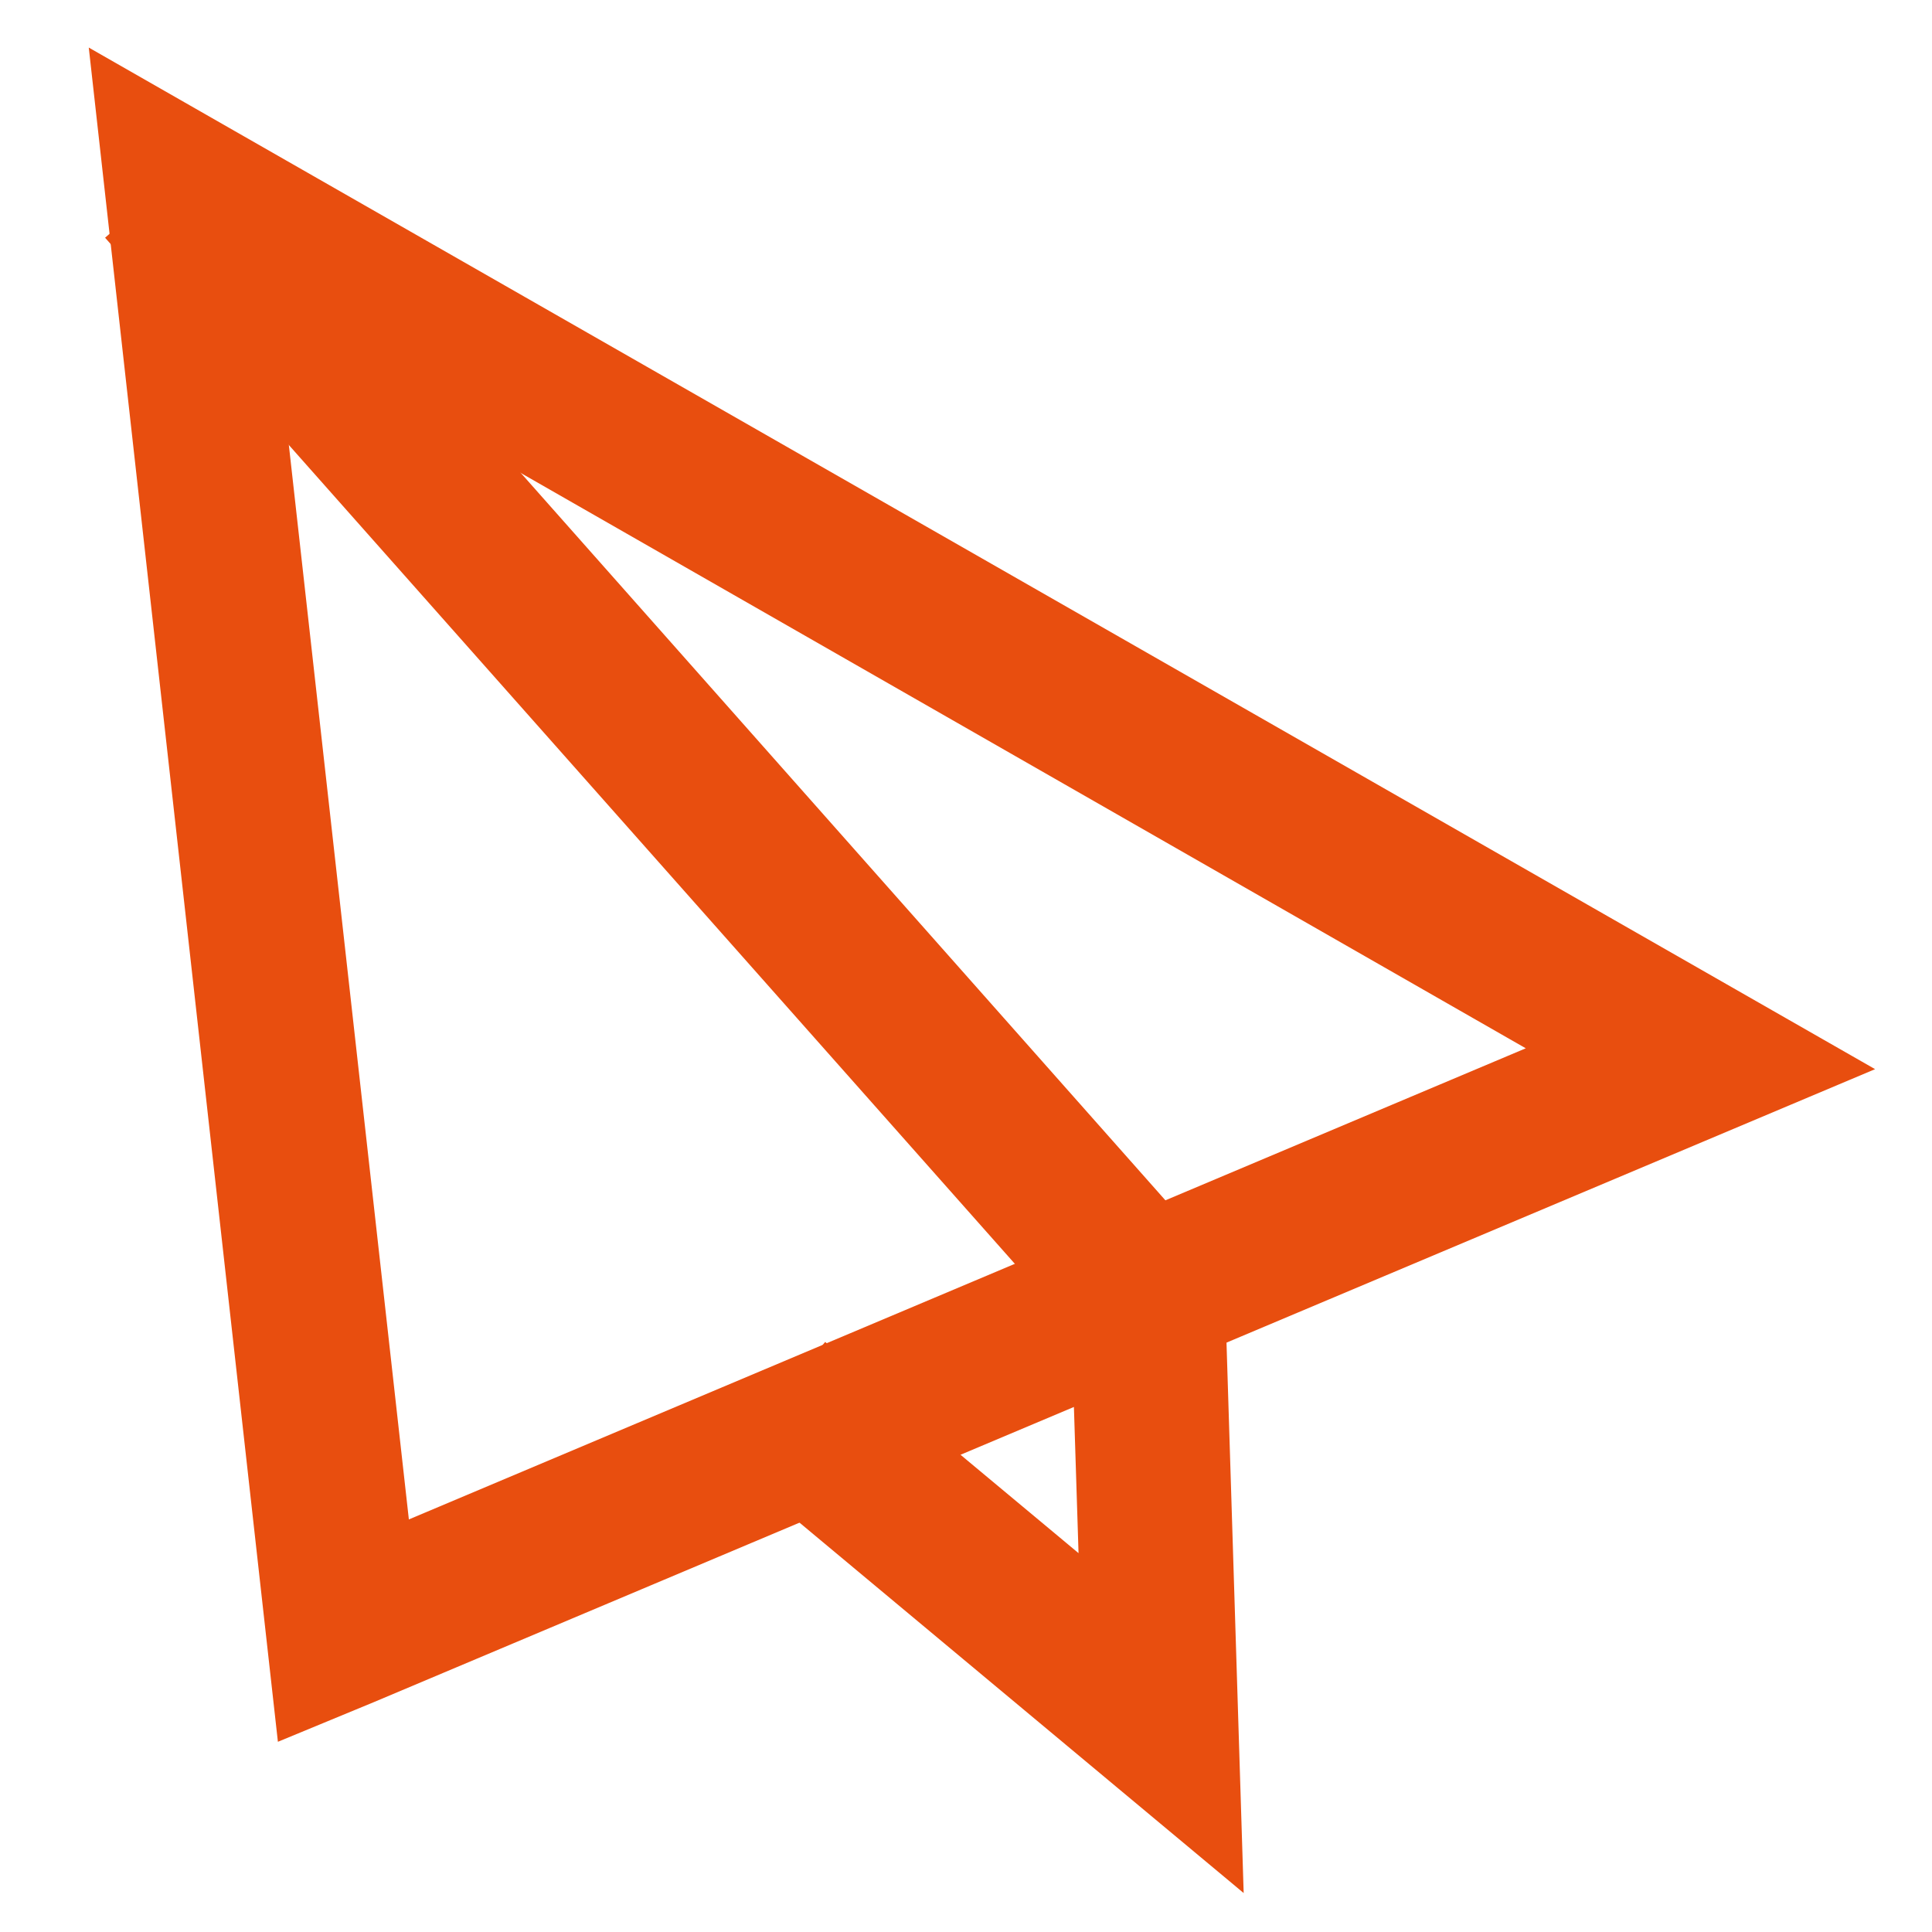
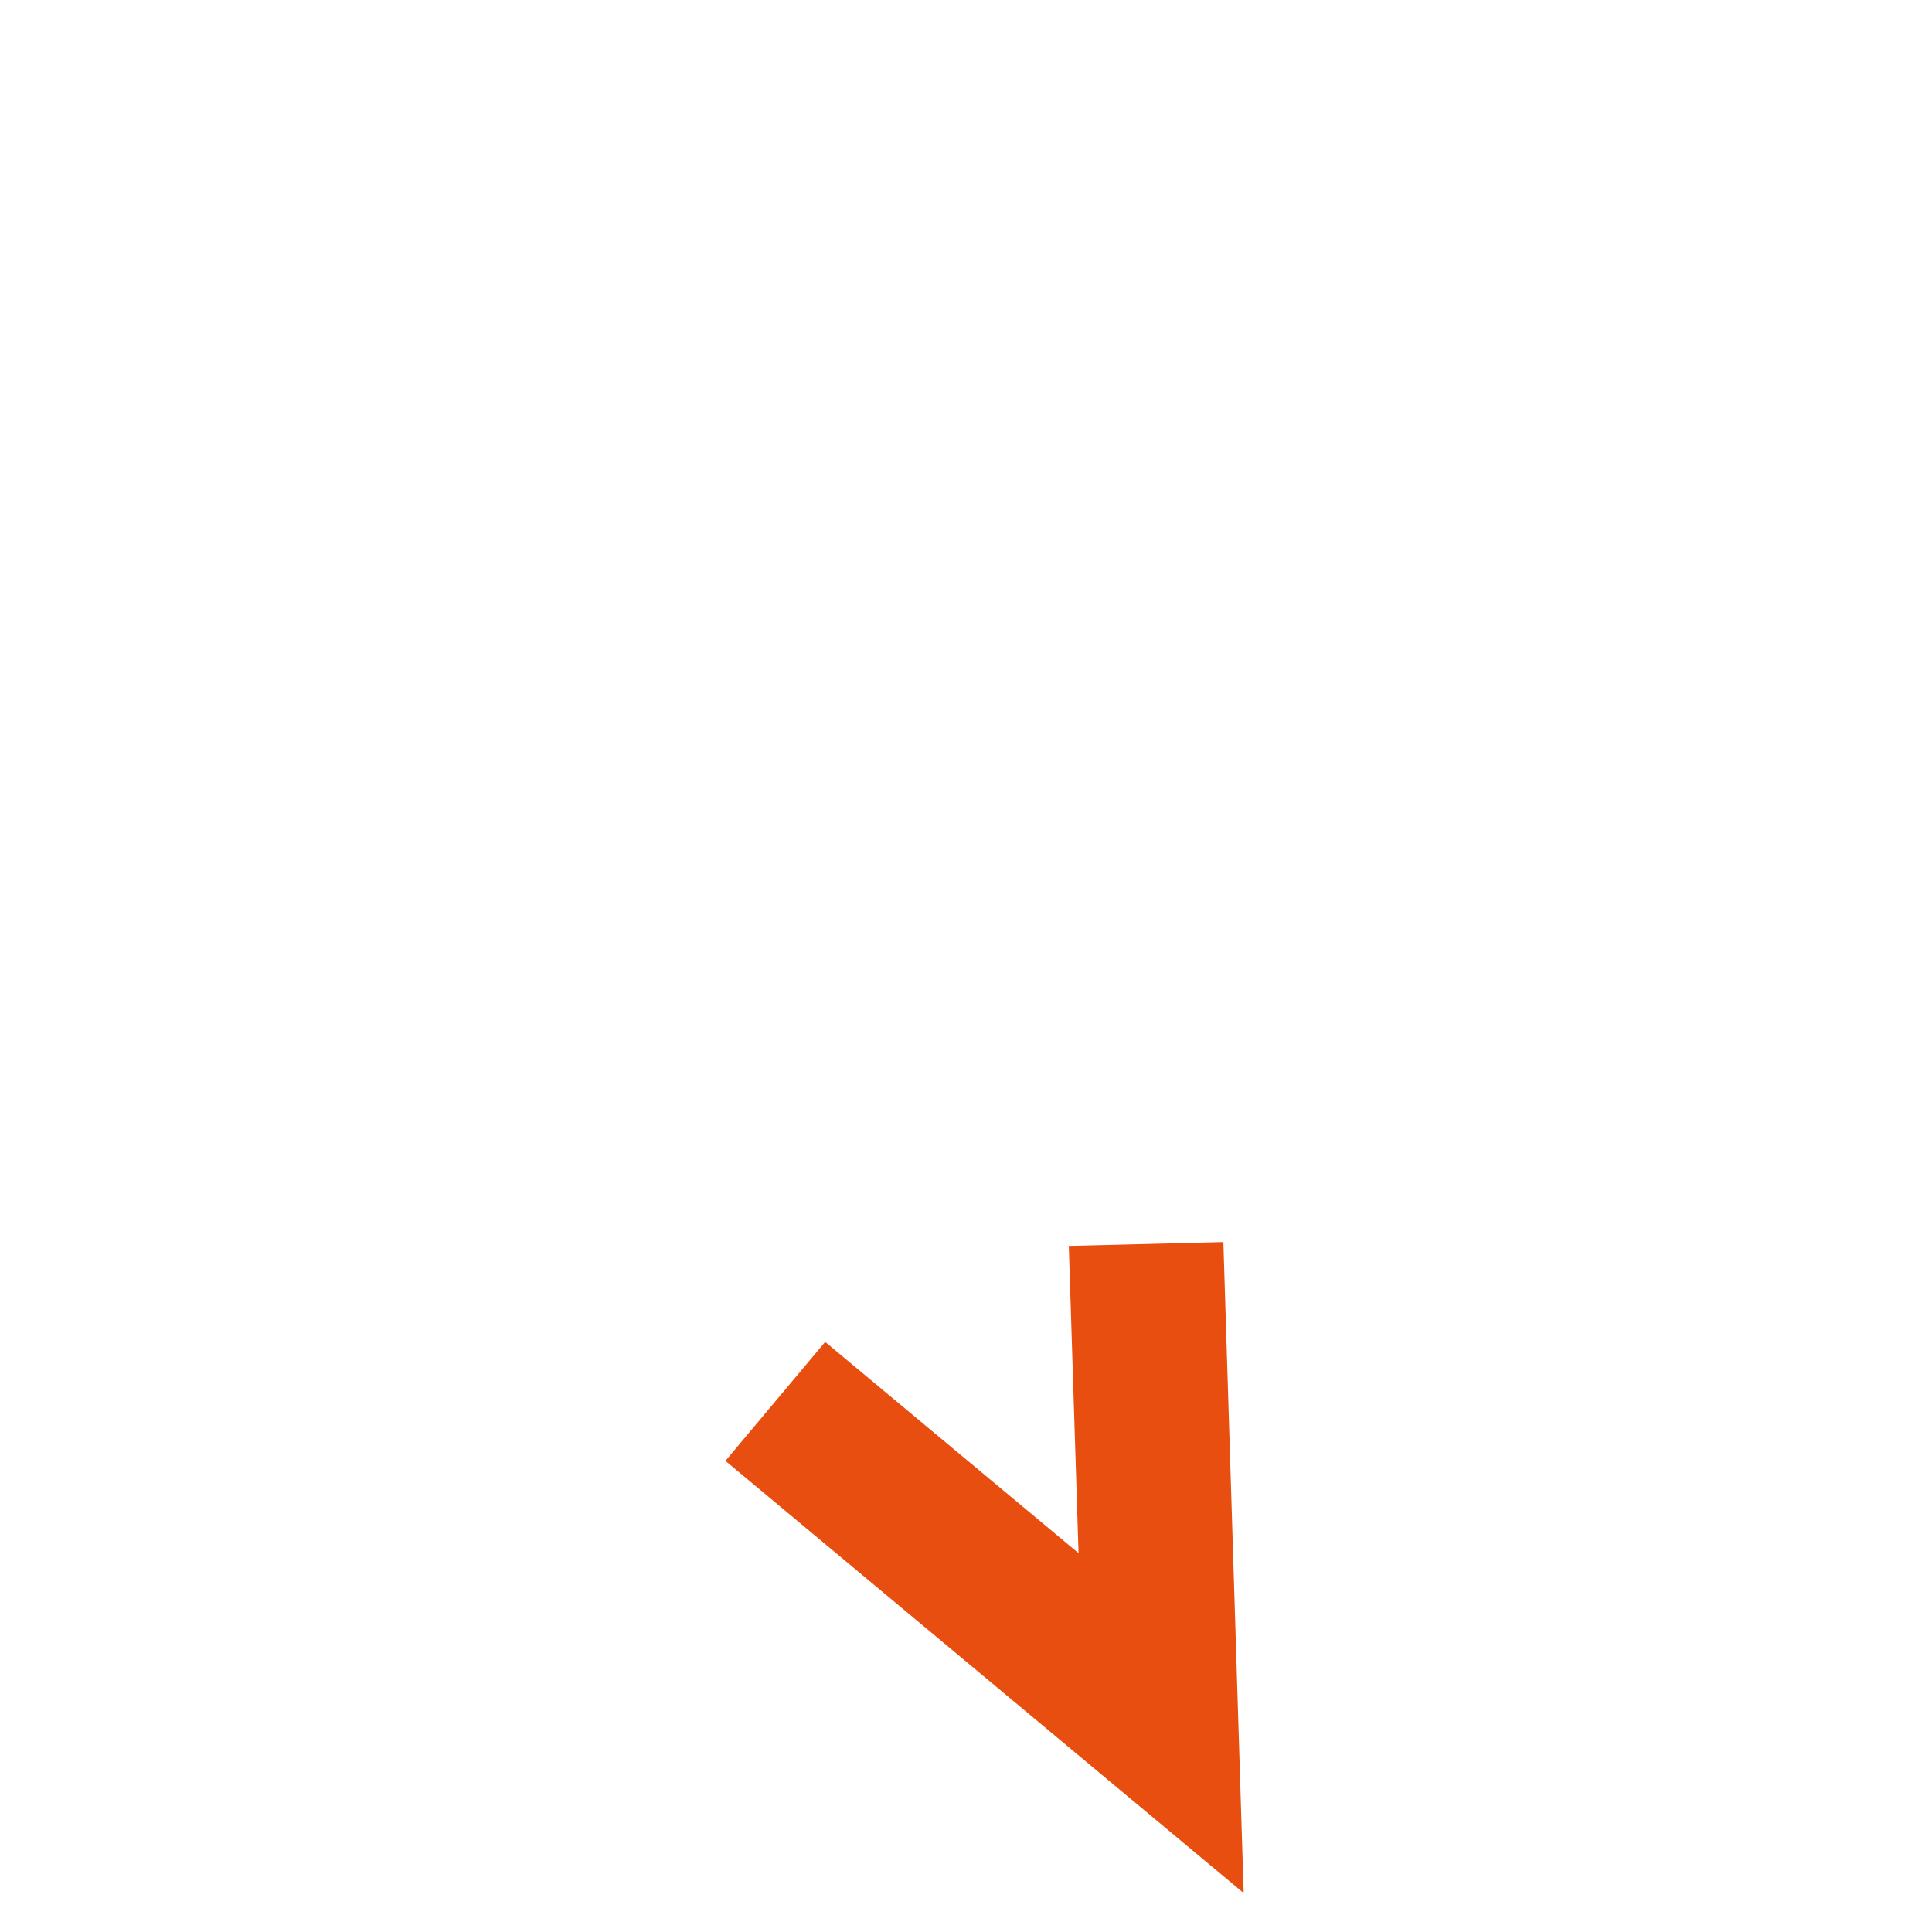
<svg xmlns="http://www.w3.org/2000/svg" id="Ebene_1" data-name="Ebene 1" viewBox="0 0 40 40">
  <defs>
    <style>
      .cls-1 {
        fill: #e84e0f;
        stroke: #e84e0f;
        stroke-miterlimit: 10;
        stroke-width: 2px;
      }
    </style>
  </defs>
-   <path class="cls-1" d="m3.05,2.83l33.52,19.17-29.22,12.32-.75.31L3.05,2.83Zm1.46,2.23l3.11,27.84,26.22-11.06L4.51,5.05Z" />
-   <polygon class="cls-1" points="23.3 27.24 24.2 26.44 4.5 4.21 3.59 5.01 23.3 27.24" />
  <polygon class="cls-1" points="24.68 37 24.36 26.74 23.16 26.77 23.4 34.35 17.21 29.19 16.43 30.12 24.68 37" />
</svg>